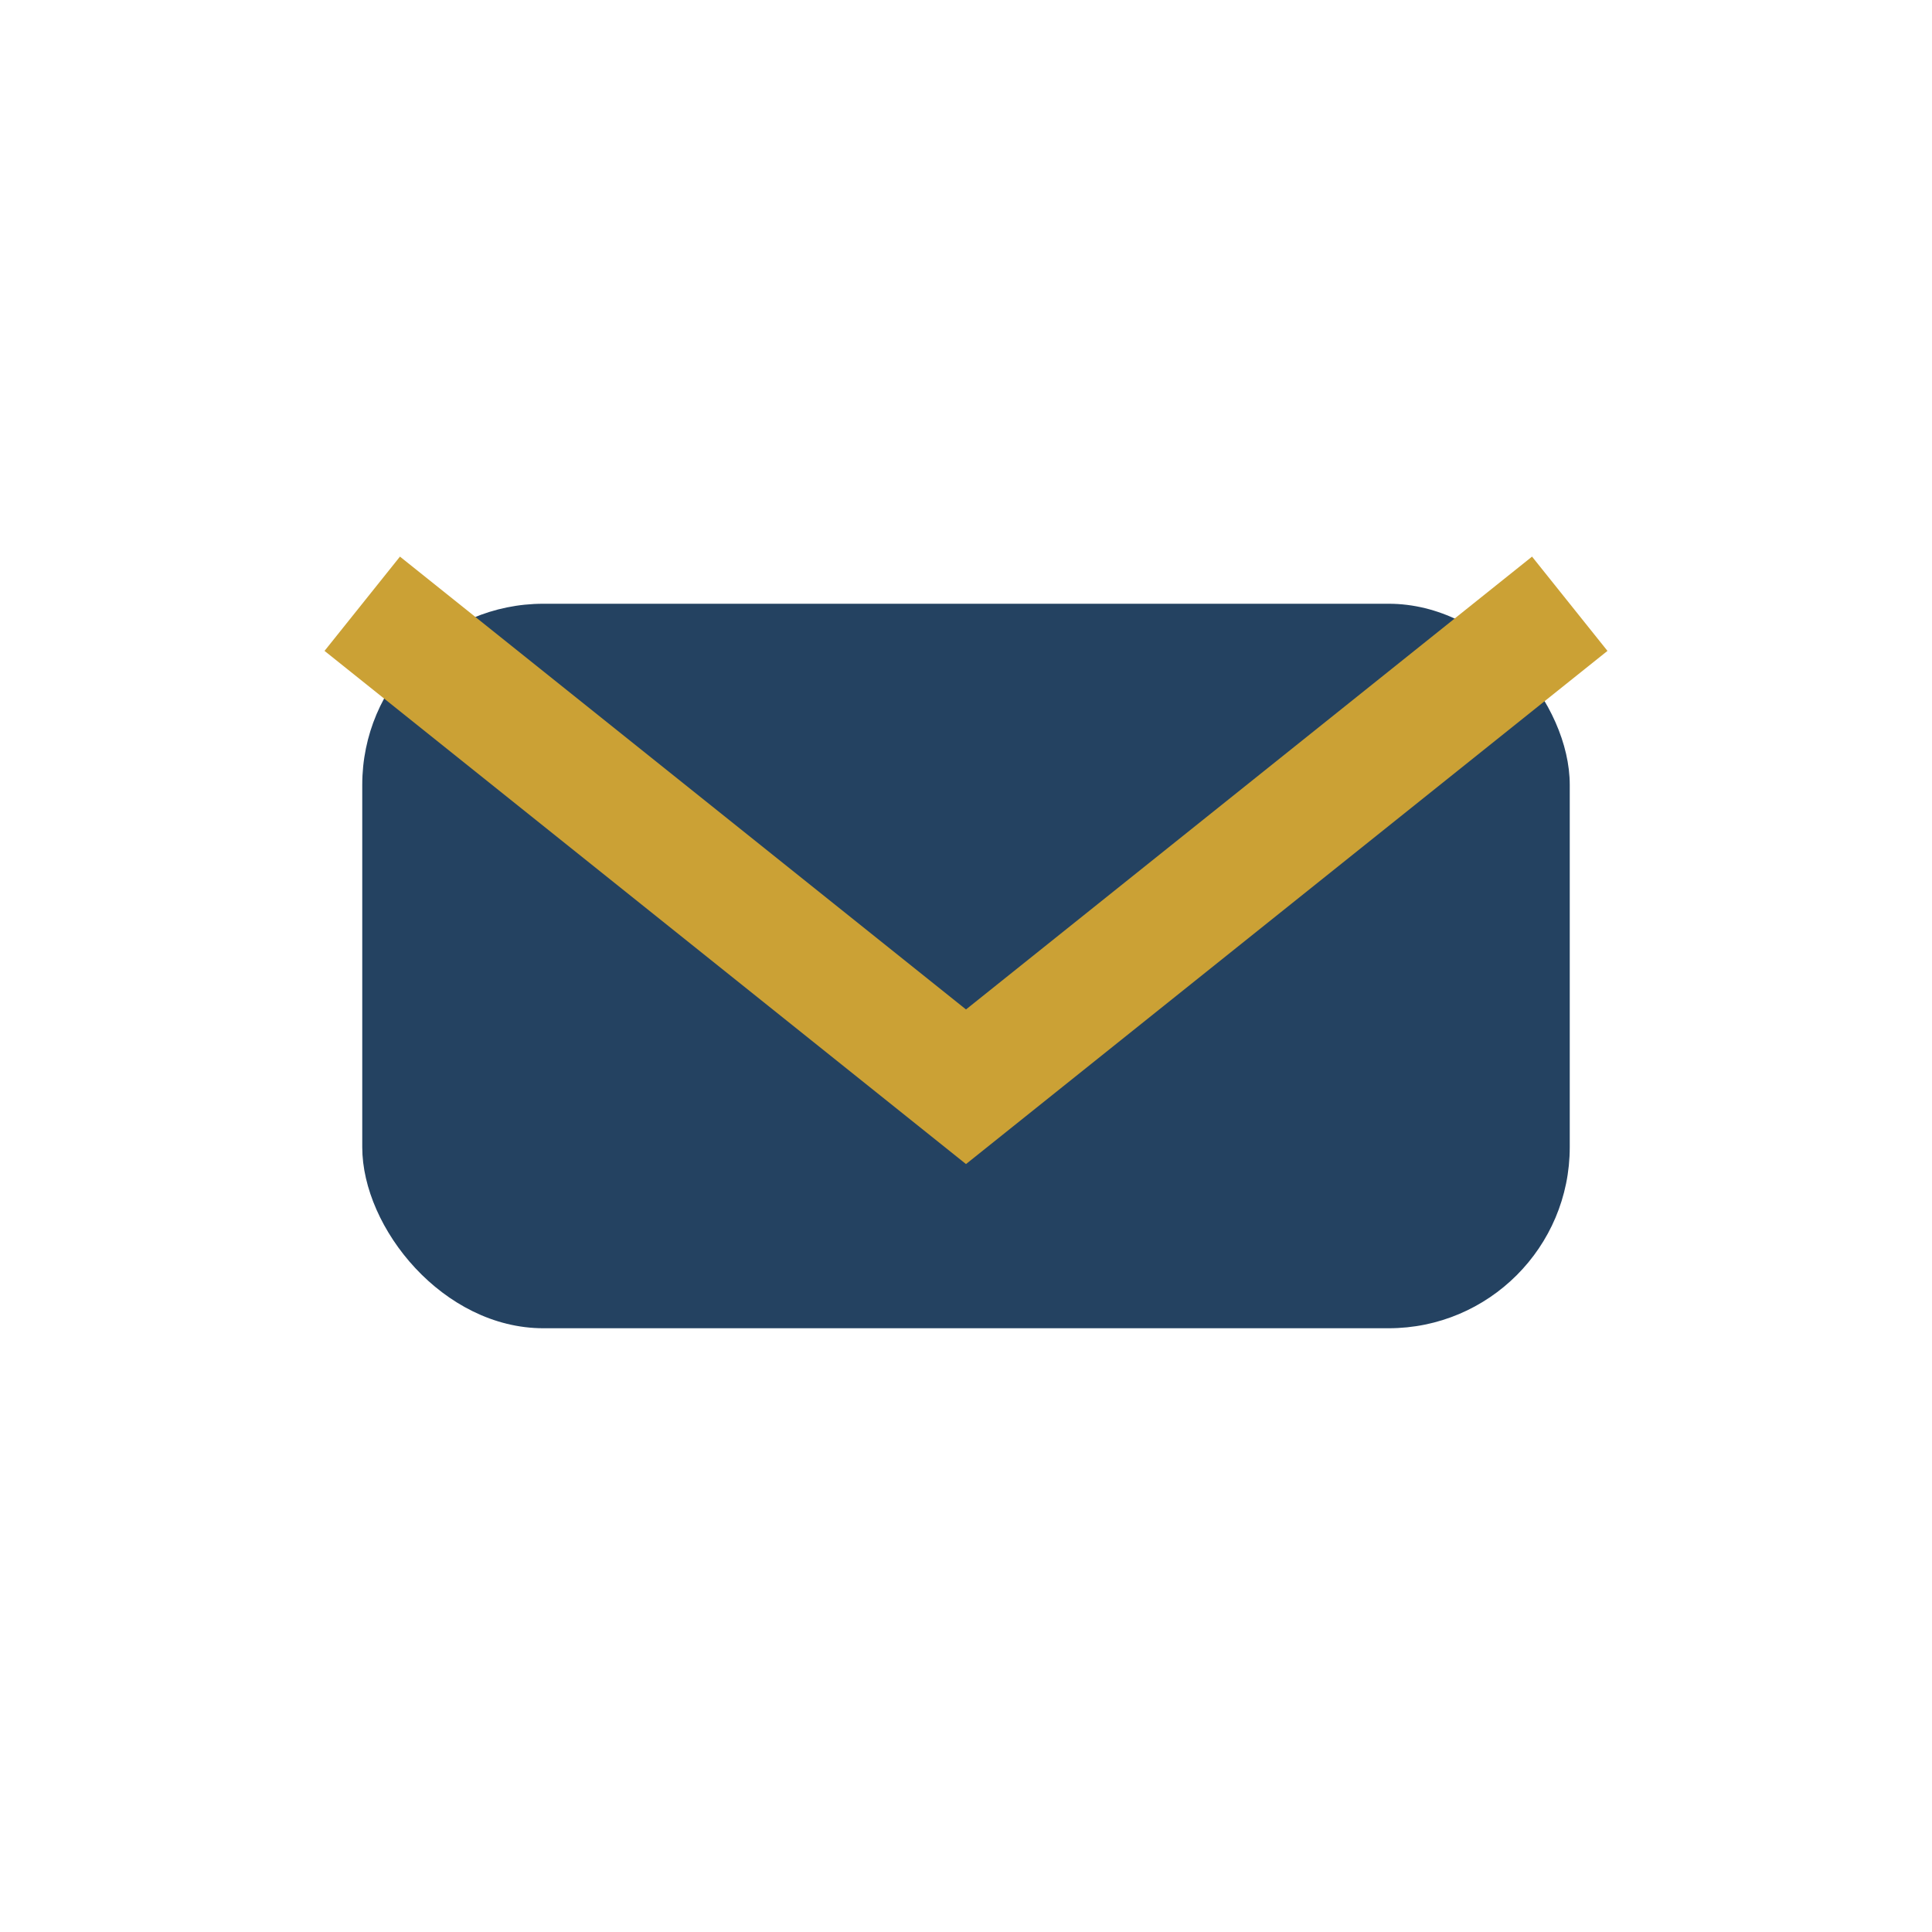
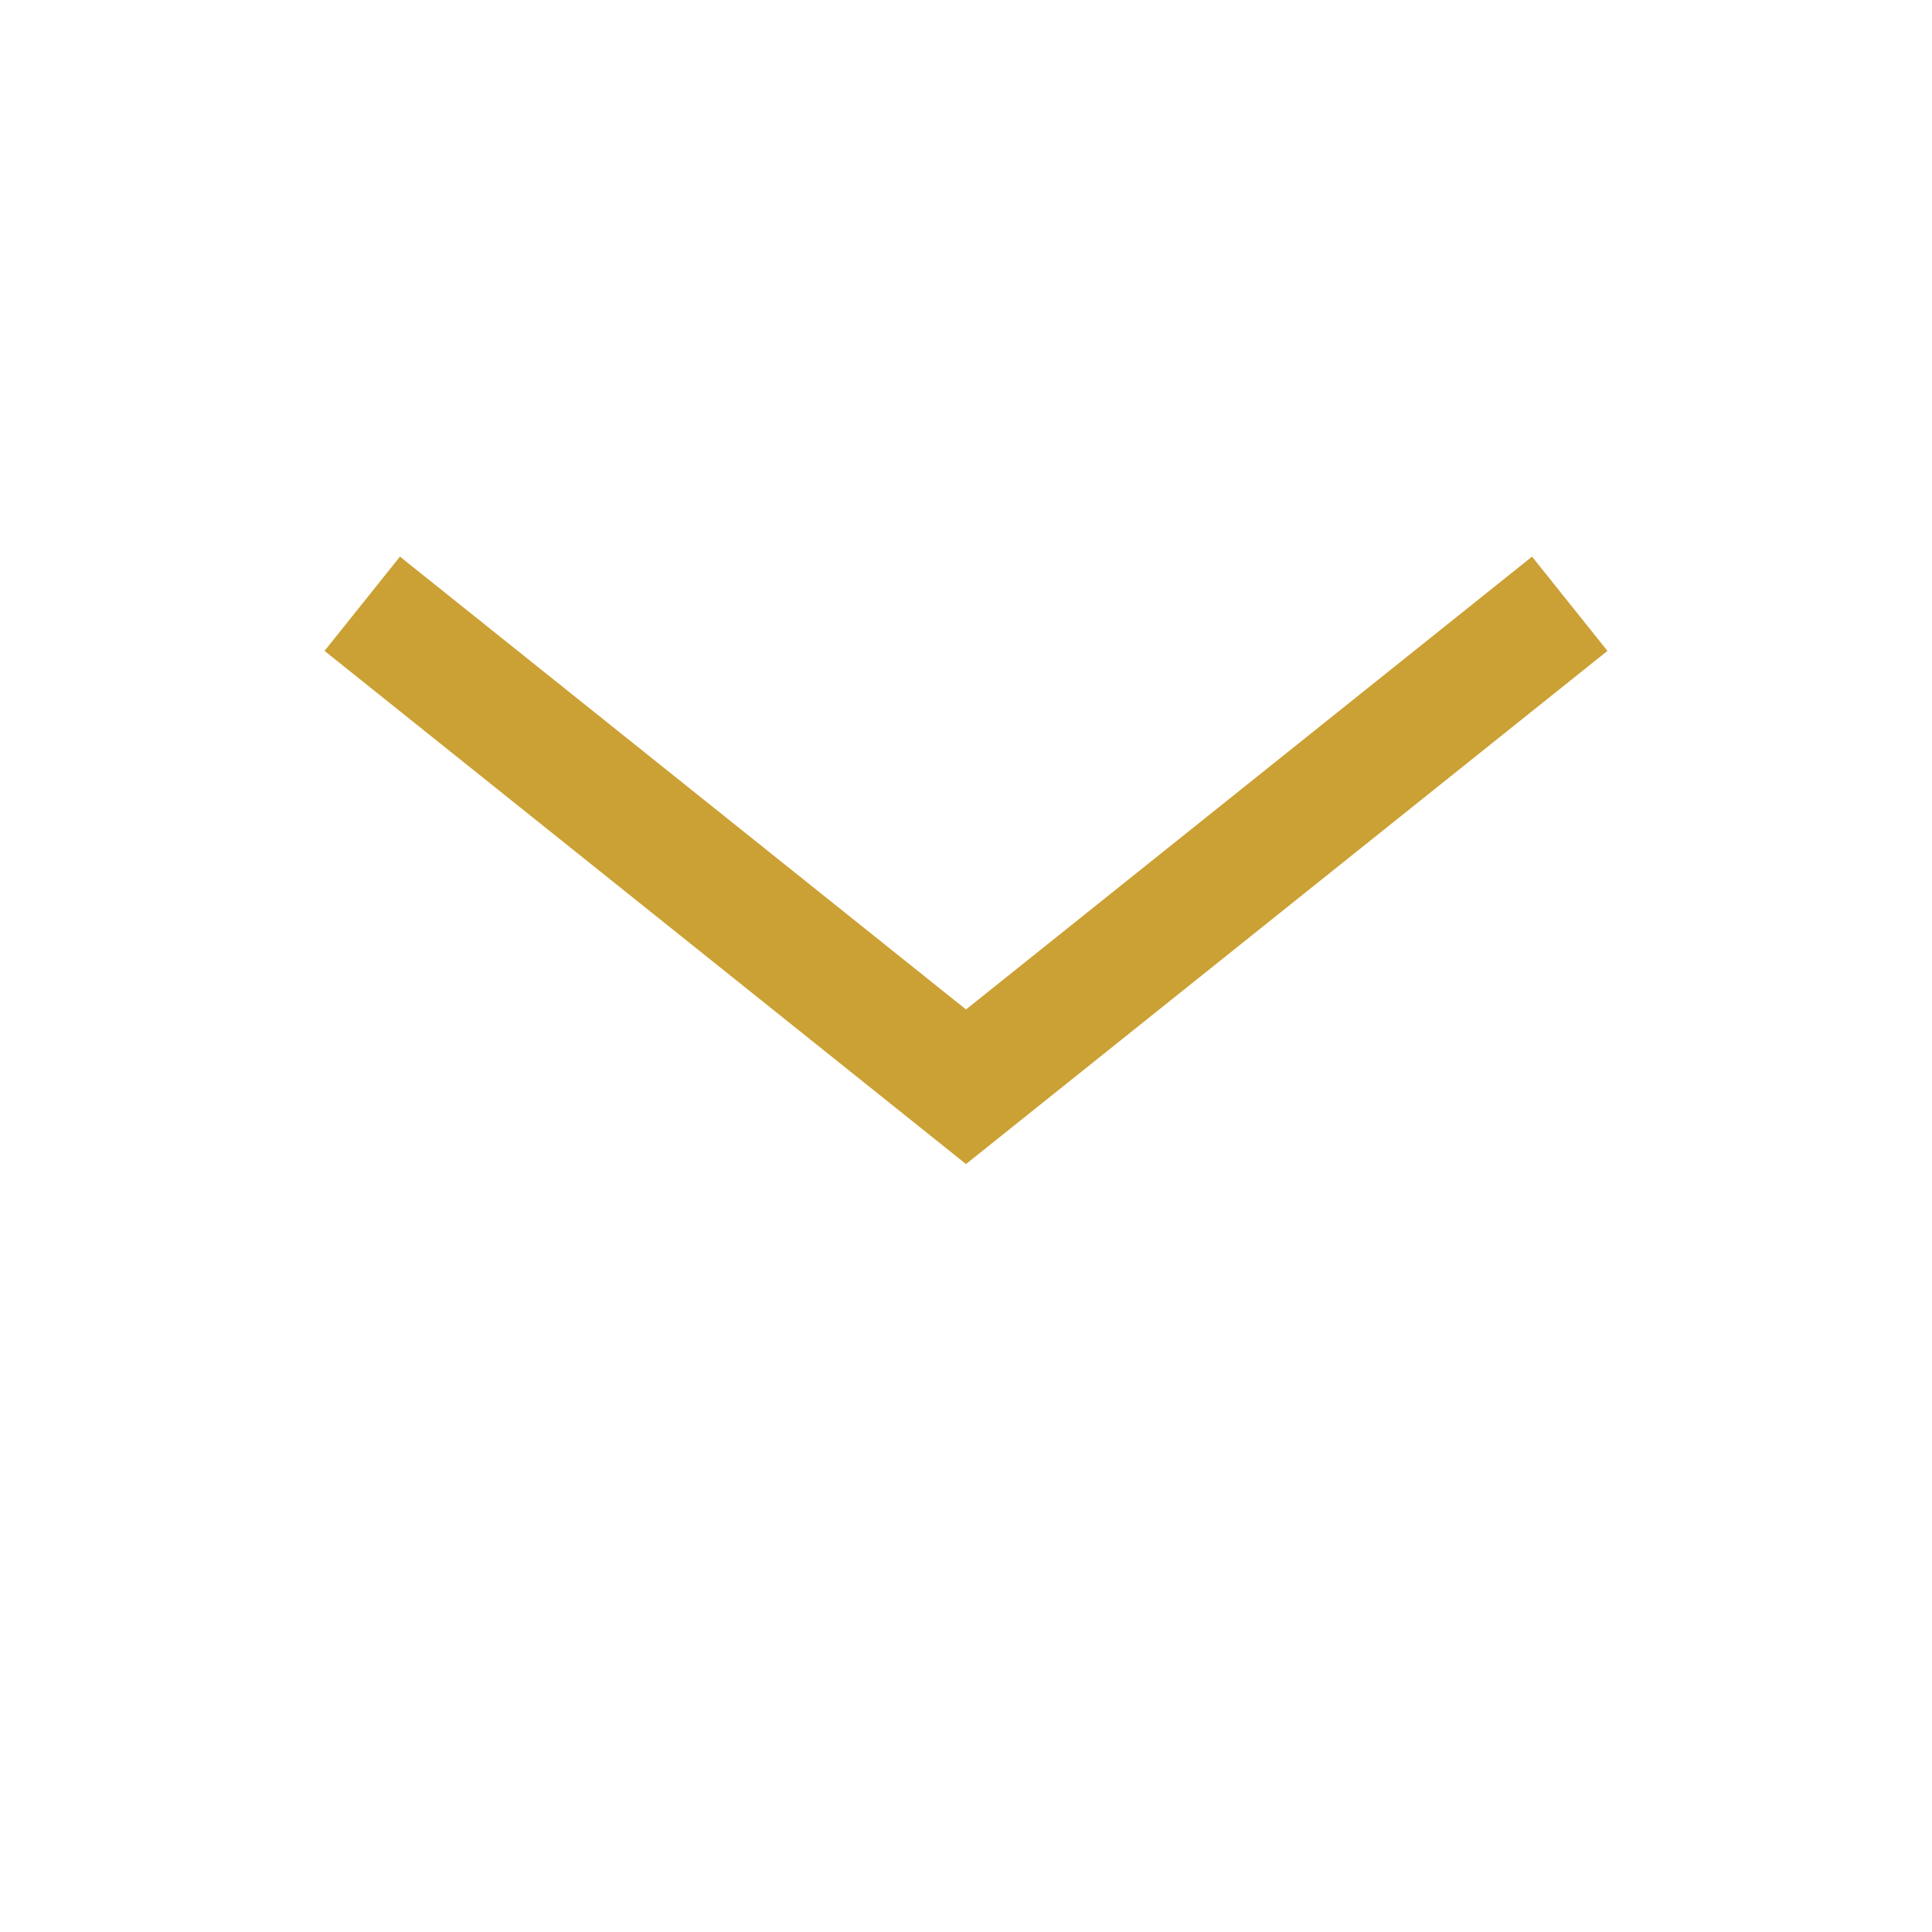
<svg xmlns="http://www.w3.org/2000/svg" width="32" height="32" viewBox="0 0 32 32">
-   <rect x="6" y="10" width="20" height="12" rx="3" fill="#244261" />
  <path d="M26 10l-10 8-10-8" fill="none" stroke="#CBA135" stroke-width="2" />
</svg>